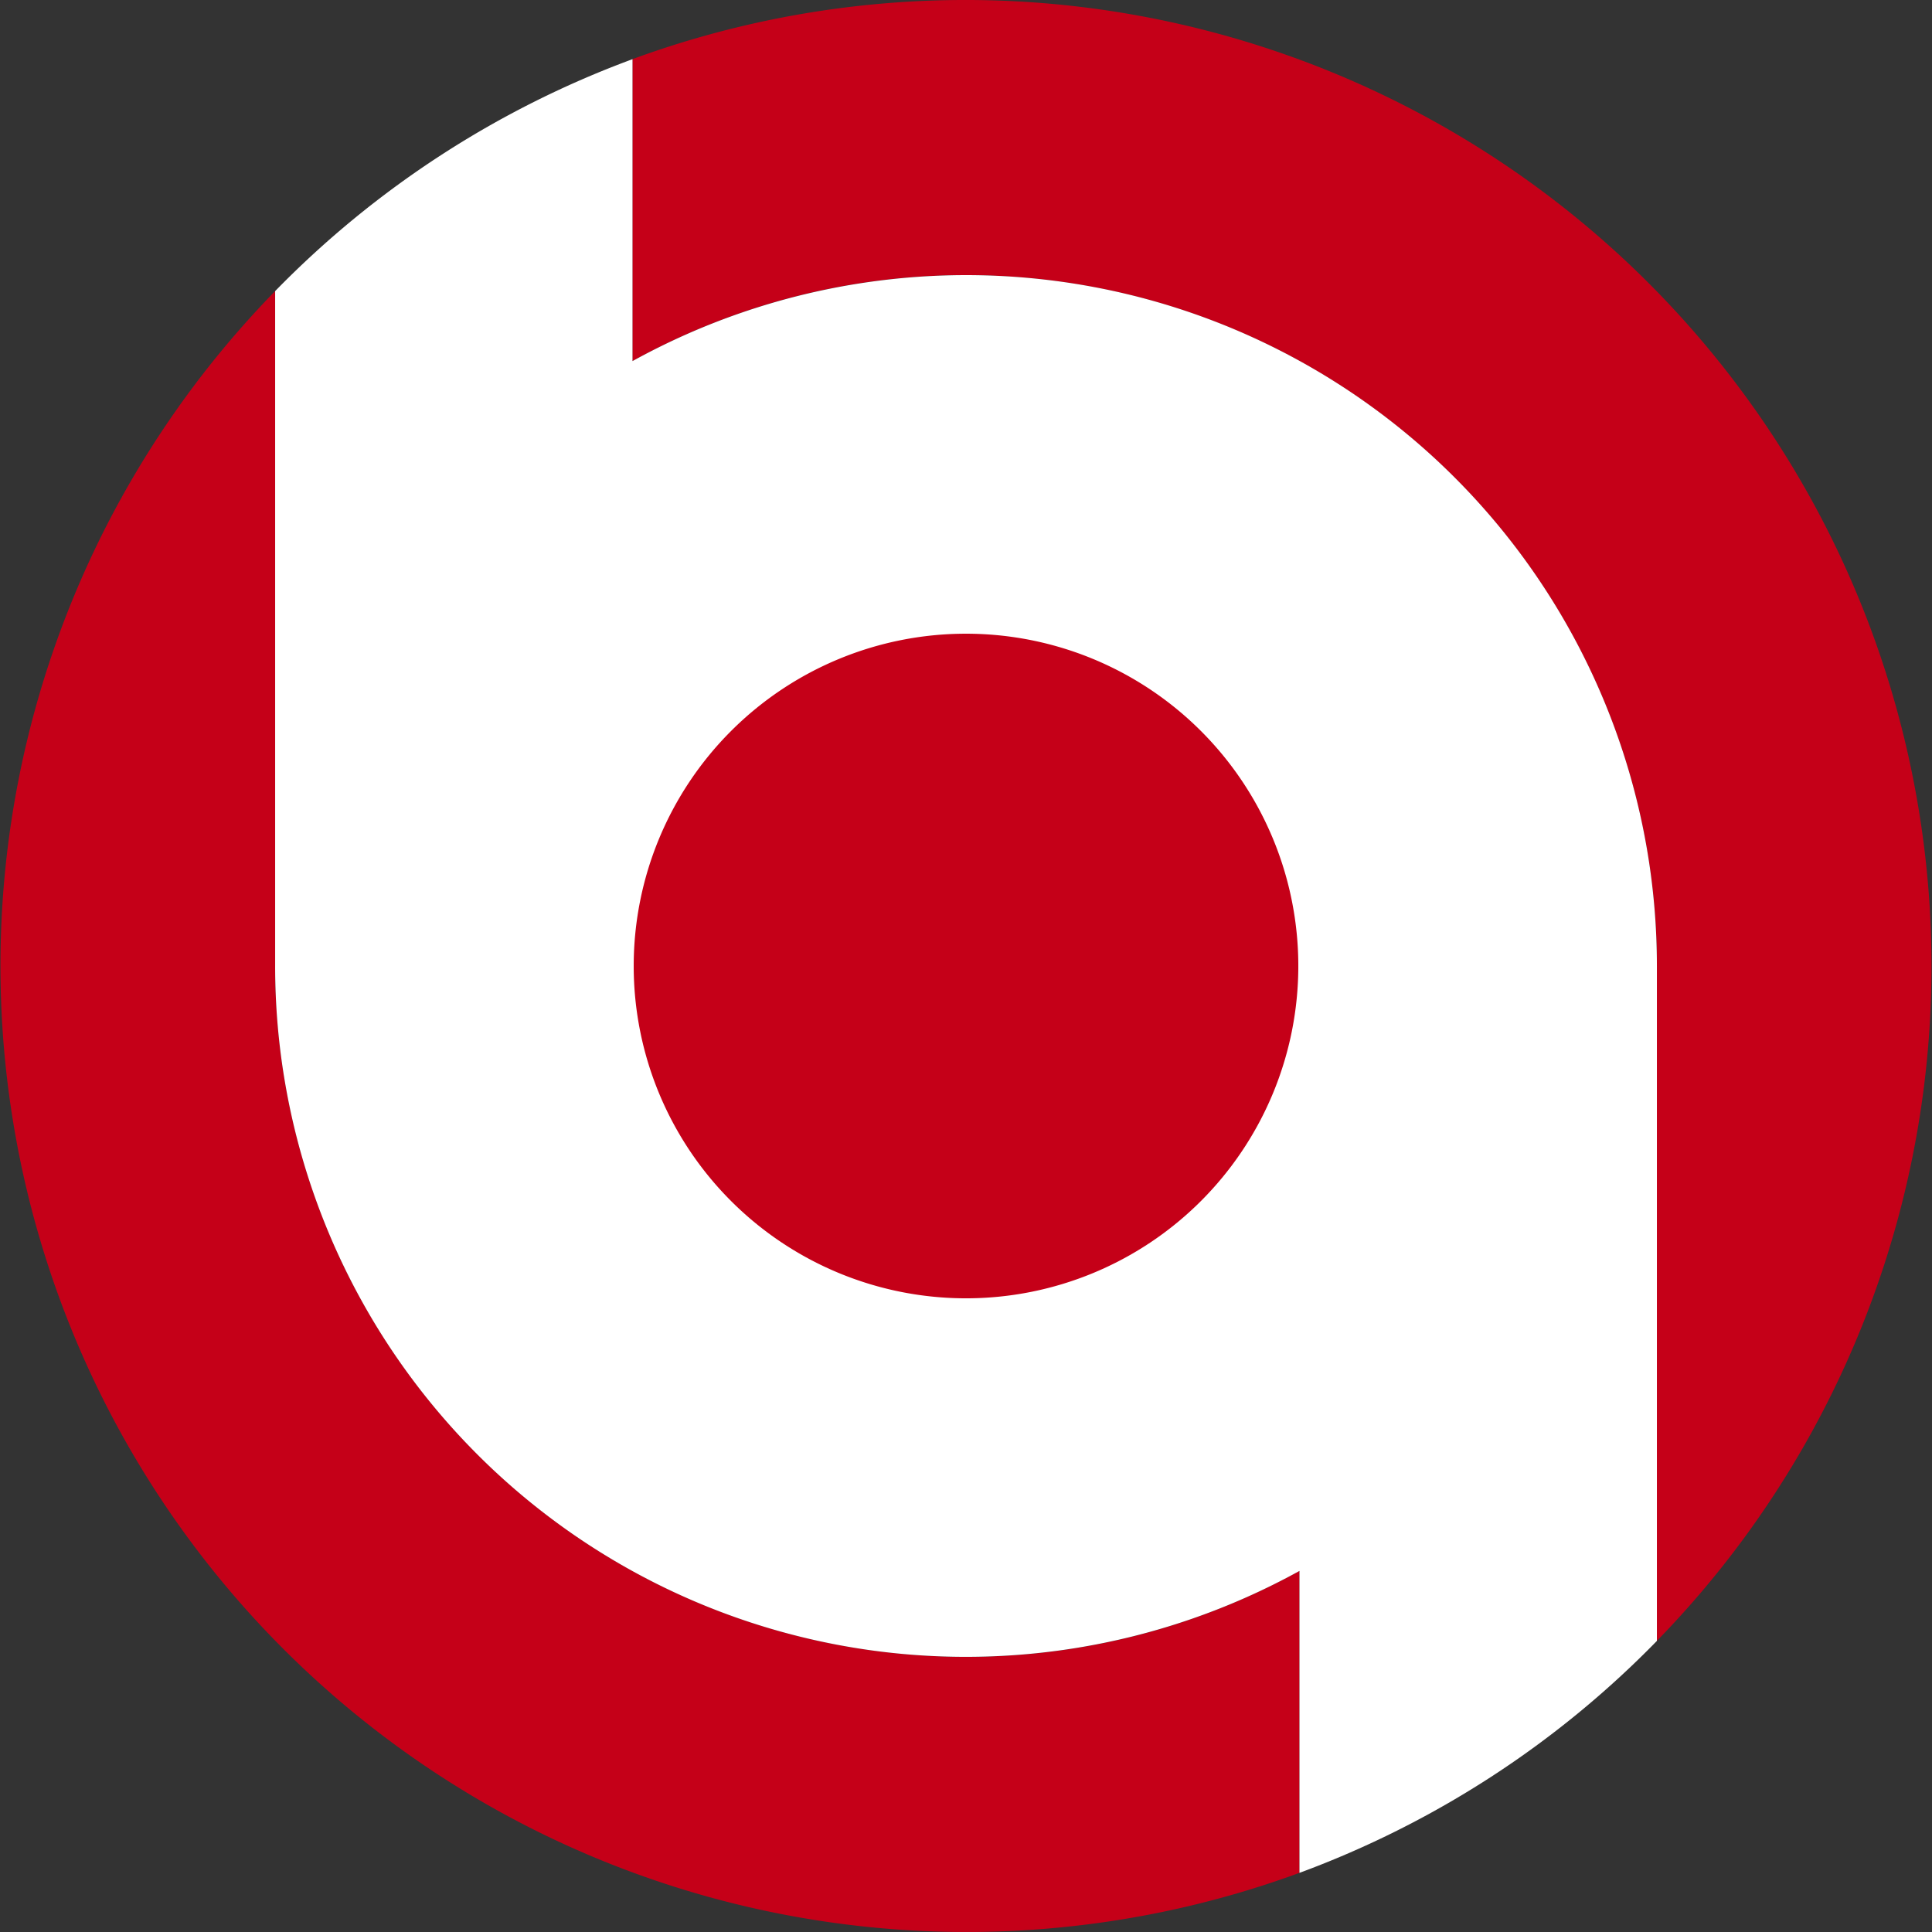
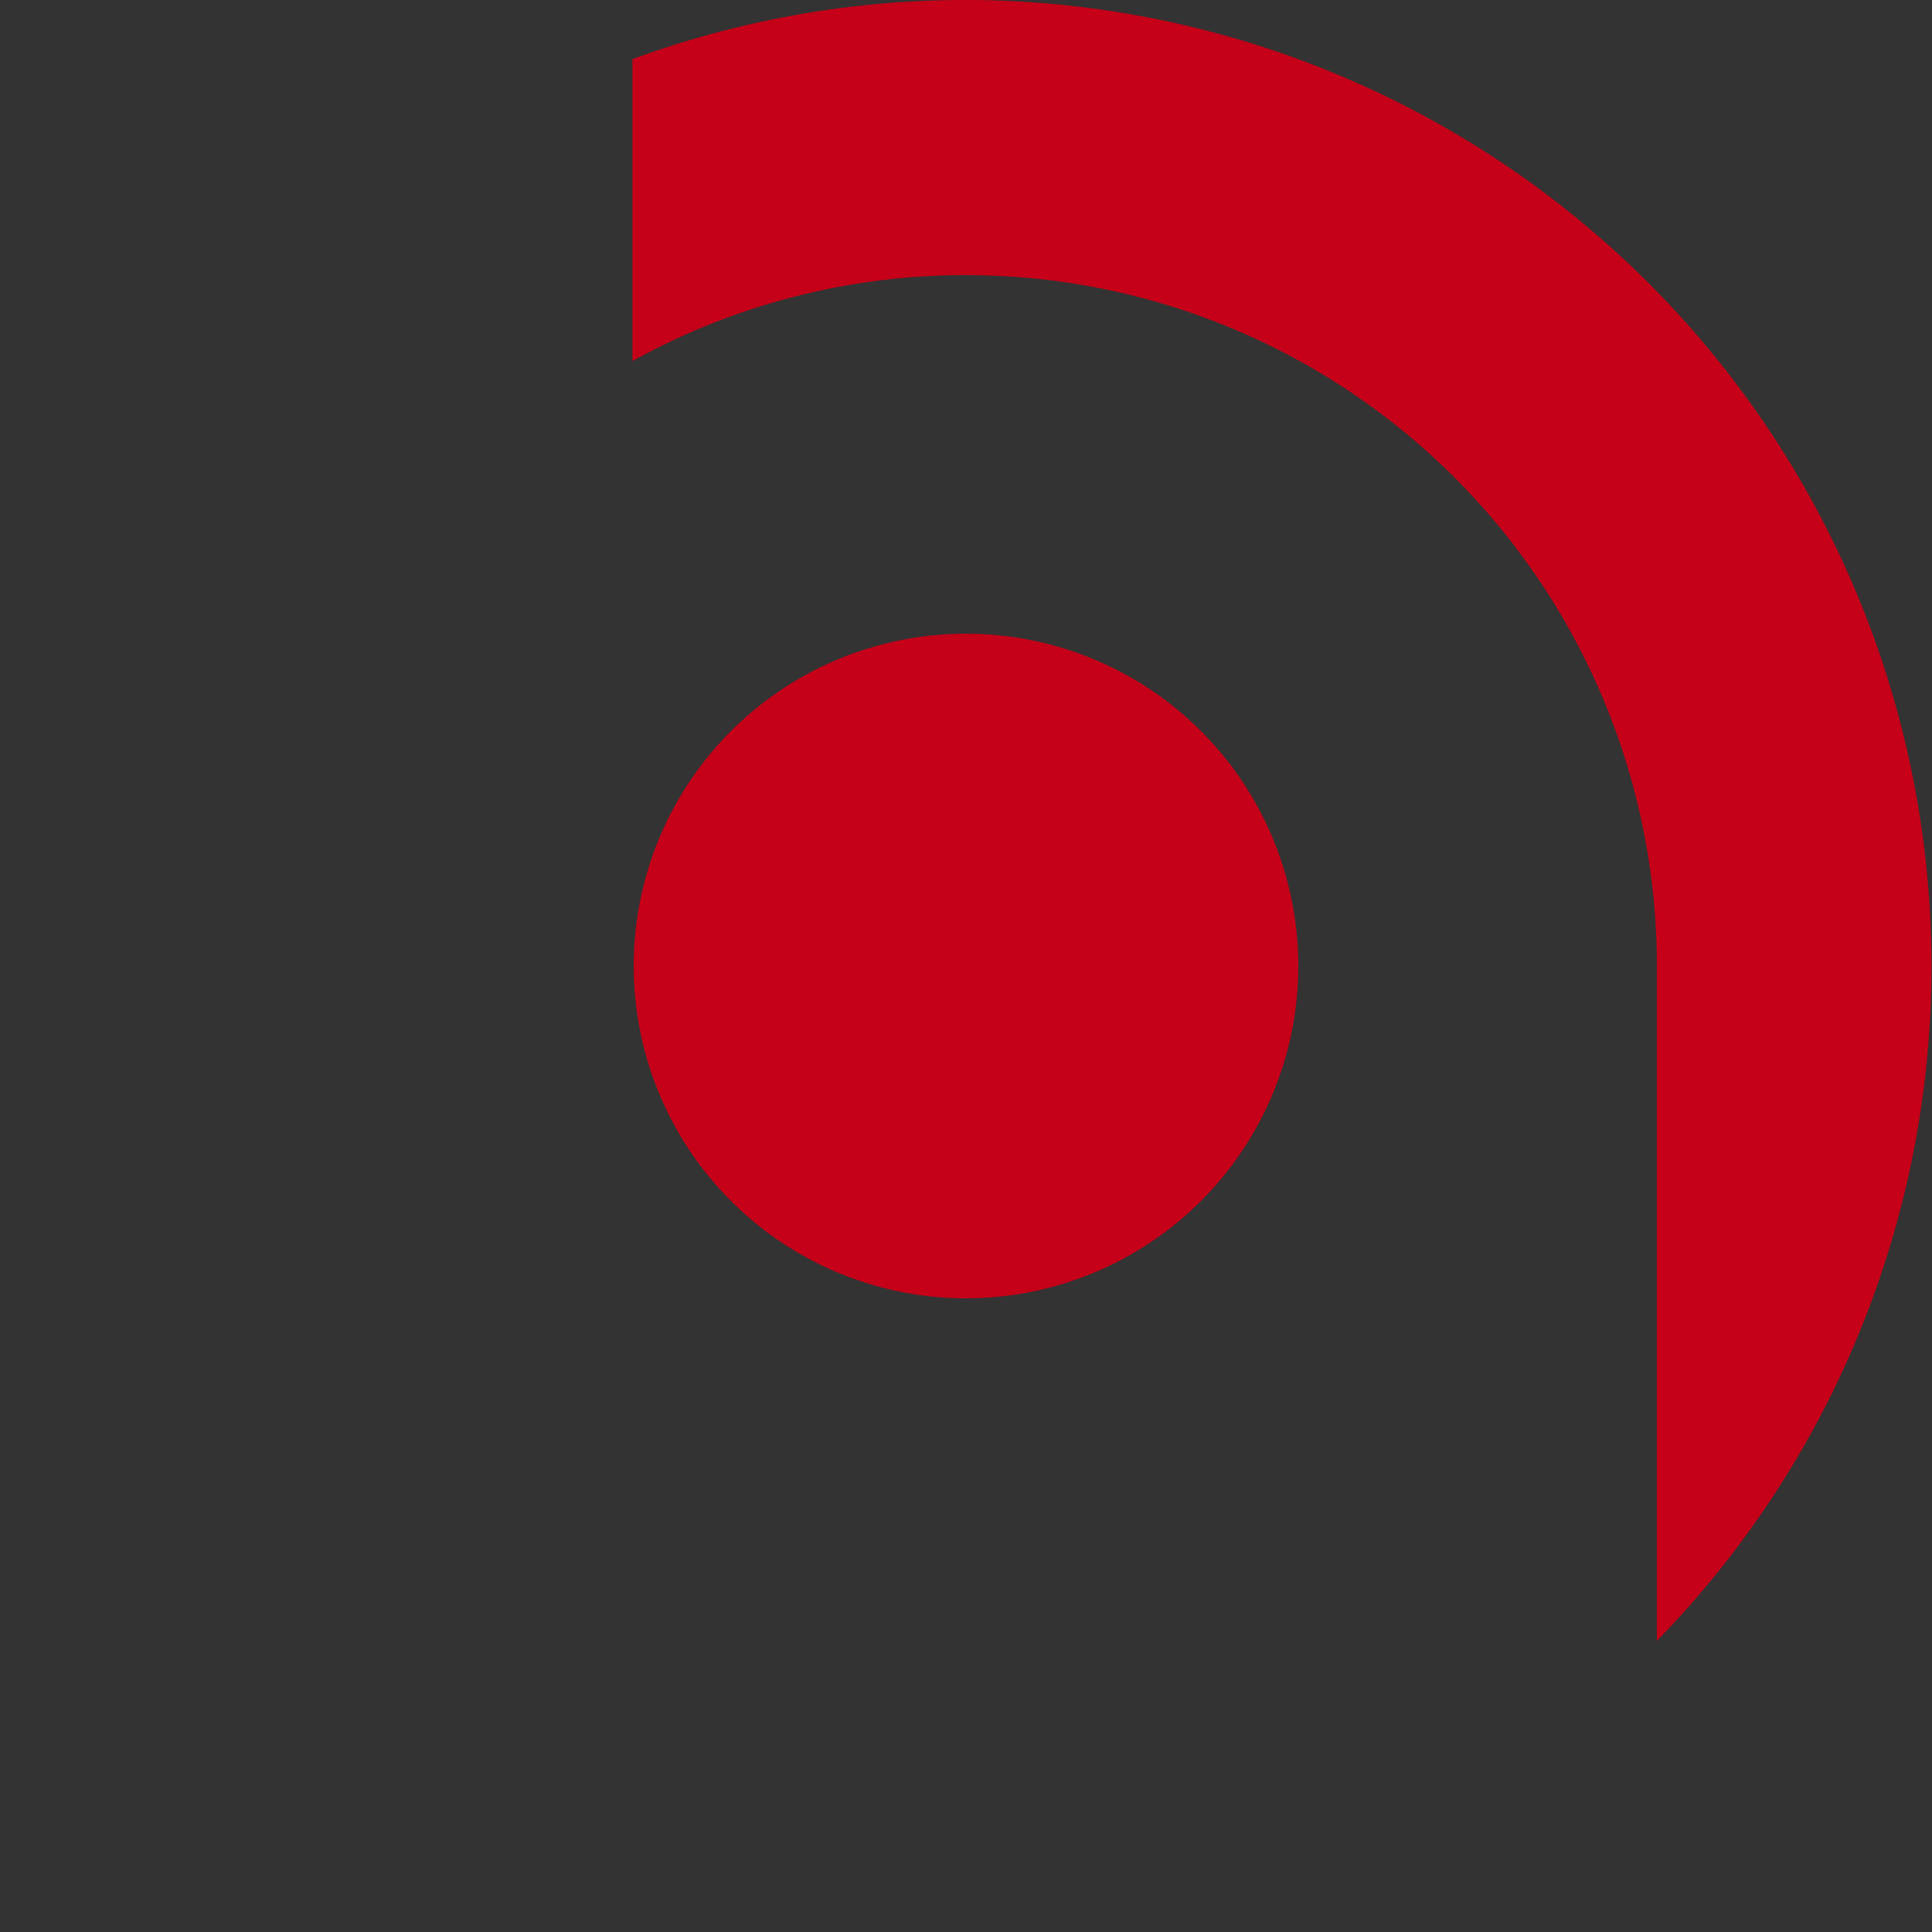
<svg xmlns="http://www.w3.org/2000/svg" width="200" height="200" viewBox="0 0 200 200">
  <rect x="0" y="0" width="200" height="200" fill="#333333" stroke="none" />
  <defs>
    <clipPath id="clip-path">
      <rect id="長方形_132" data-name="長方形 132" width="200" height="200" fill="none" />
    </clipPath>
  </defs>
  <g id="logo" transform="translate(0 0)">
    <g id="グループ_113" data-name="グループ 113" transform="translate(0 0)" clip-path="url(#clip-path)">
      <path id="パス_159" data-name="パス 159" d="M50.529,28.483A71.522,71.522,0,0,1,122.052,100v69.862A100.017,100.017,0,0,0,16,6.125V37.382a71.156,71.156,0,0,1,34.526-8.9" transform="translate(49.469 -0.001)" fill="#c50018" />
-       <path id="パス_160" data-name="パス 160" d="M100,148.75A71.514,71.514,0,0,1,28.486,77.235V7.365A100.015,100.015,0,0,0,134.527,171.108V139.851A71.156,71.156,0,0,1,100,148.75" transform="translate(-0.003 22.766)" fill="#c50018" />
-       <path id="パス_161" data-name="パス 161" d="M150,165.24V95.374A71.5,71.5,0,0,0,43.955,32.754V1.5A100.057,100.057,0,0,0,6.962,25.508V95.374A71.5,71.5,0,0,0,113,157.995v31.257A100.058,100.058,0,0,0,150,165.24" transform="translate(21.521 4.626)" fill="#fff" />
      <path id="パス_162" data-name="パス 162" d="M84.839,50.437a34.4,34.4,0,1,1-34.4-34.4,34.4,34.4,0,0,1,34.4,34.4" transform="translate(49.562 49.564)" fill="#c50018" />
    </g>
  </g>
</svg>